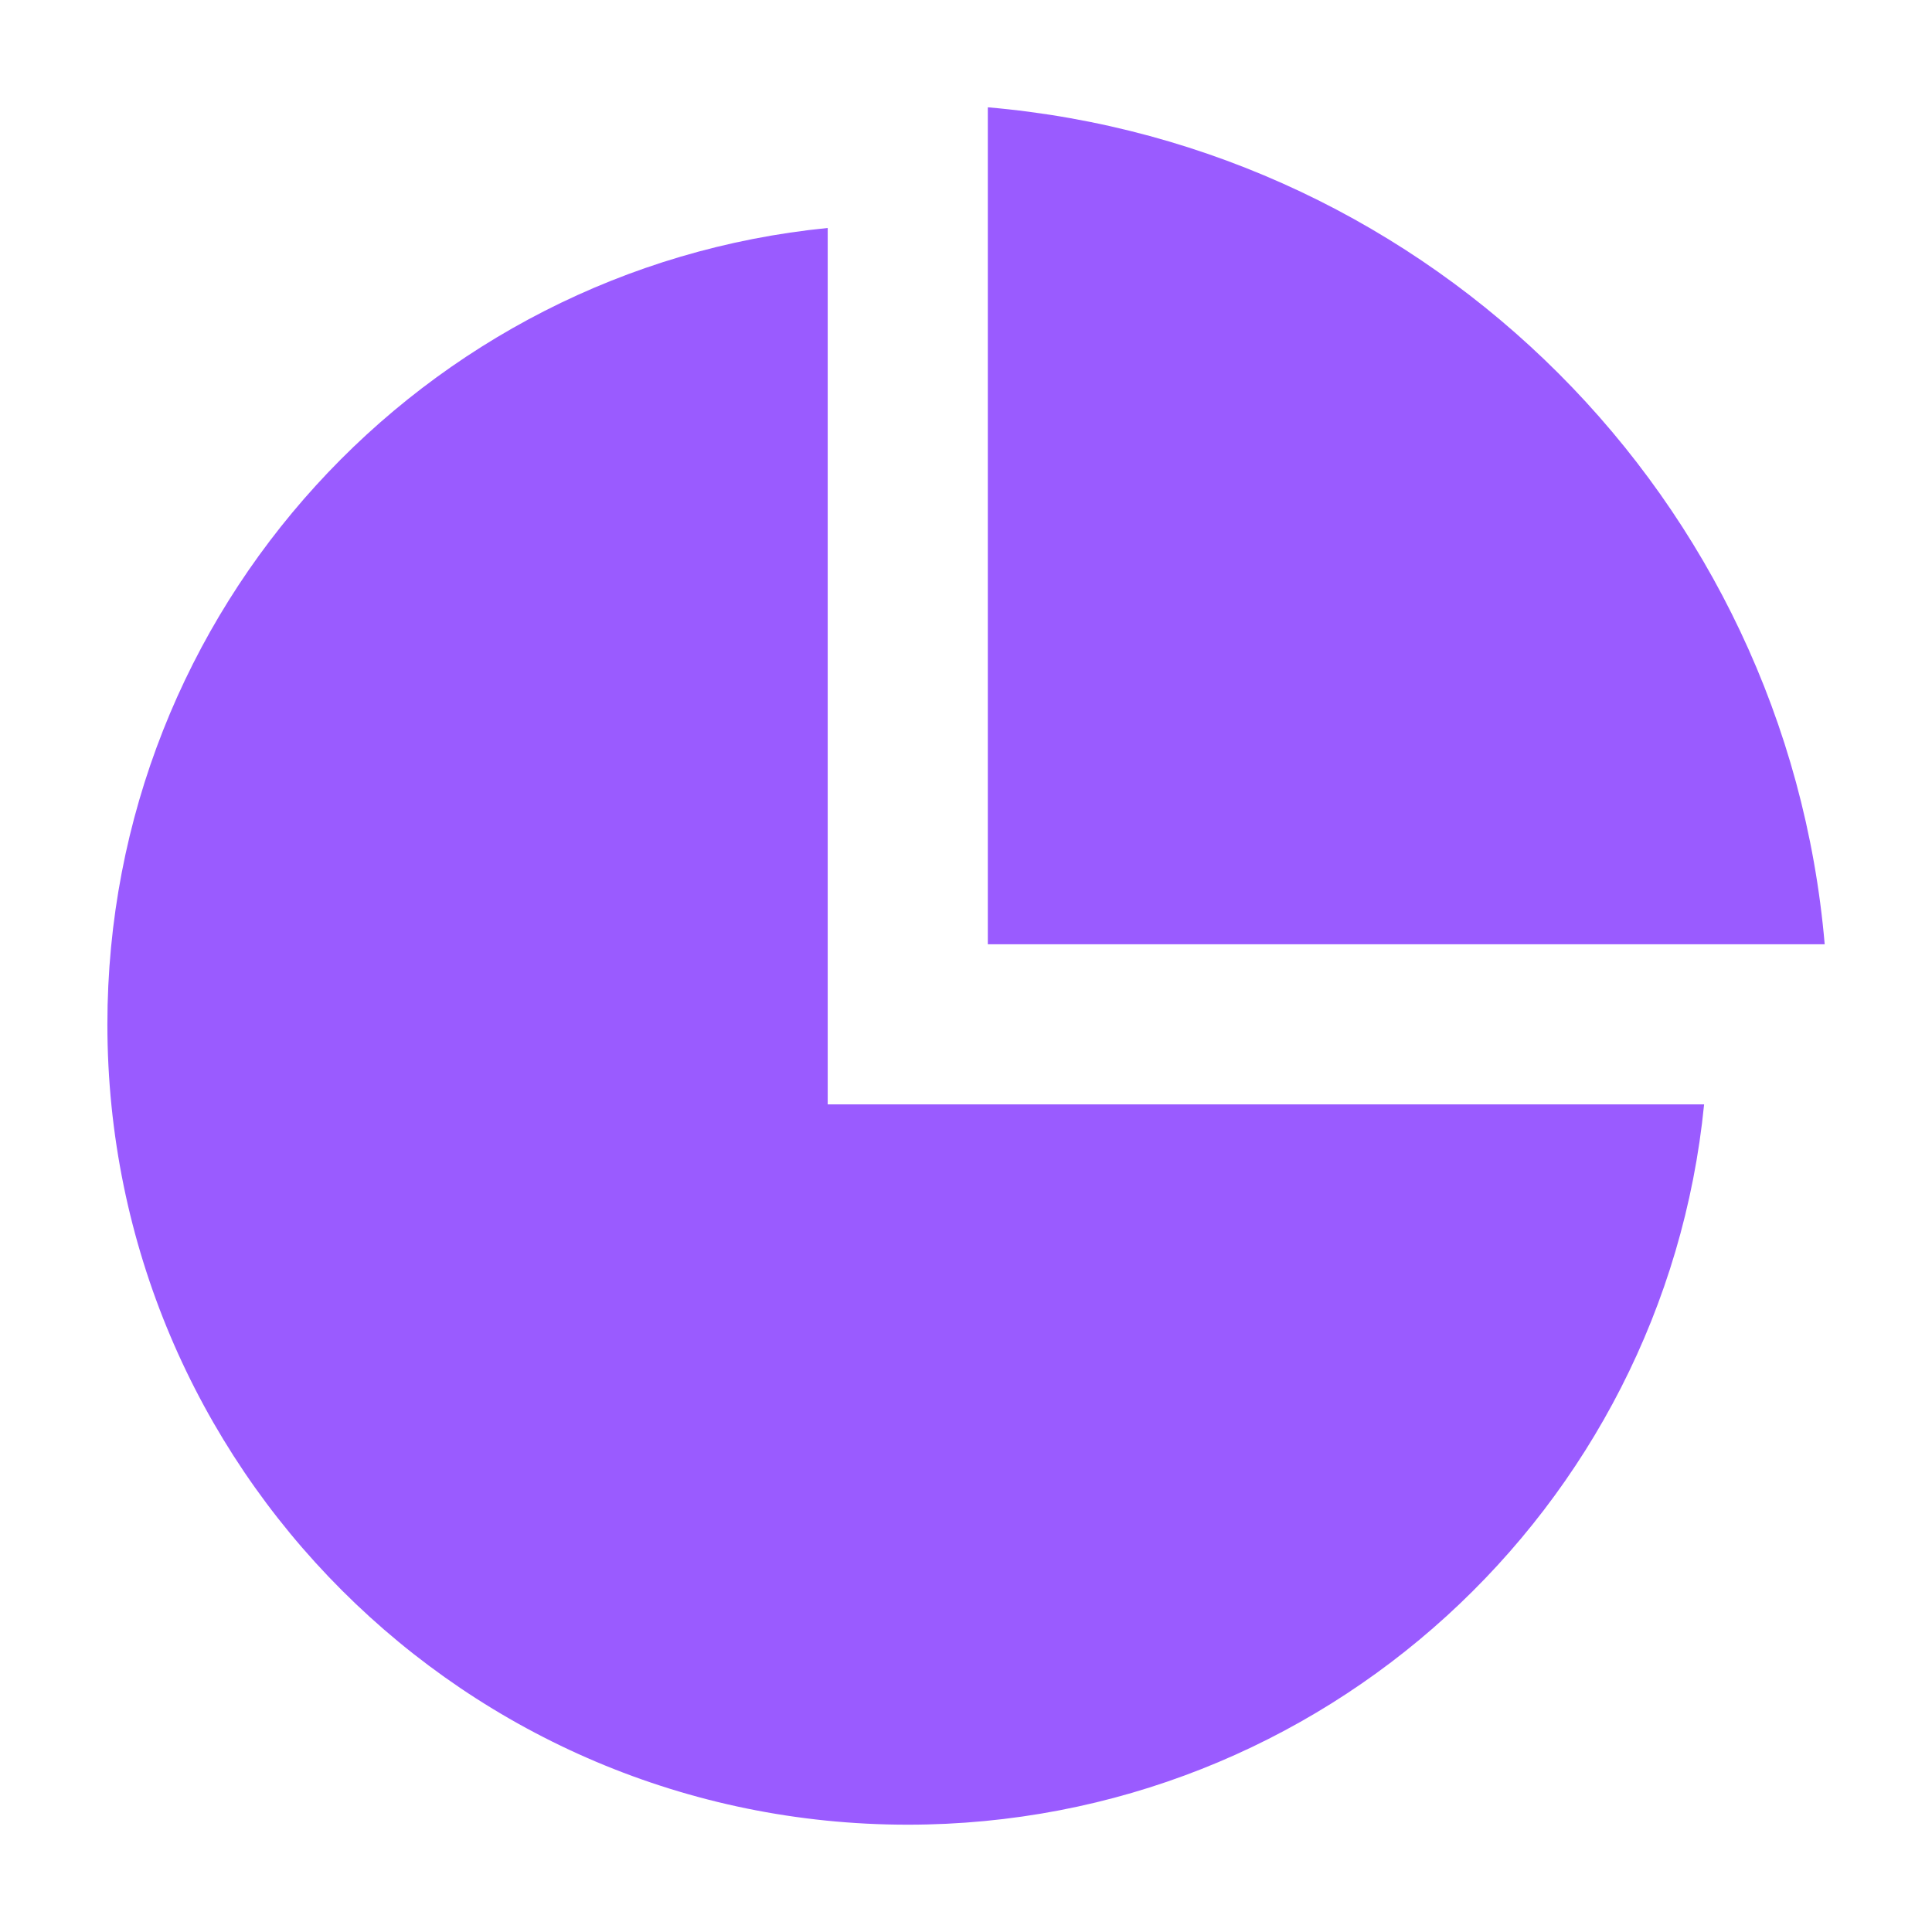
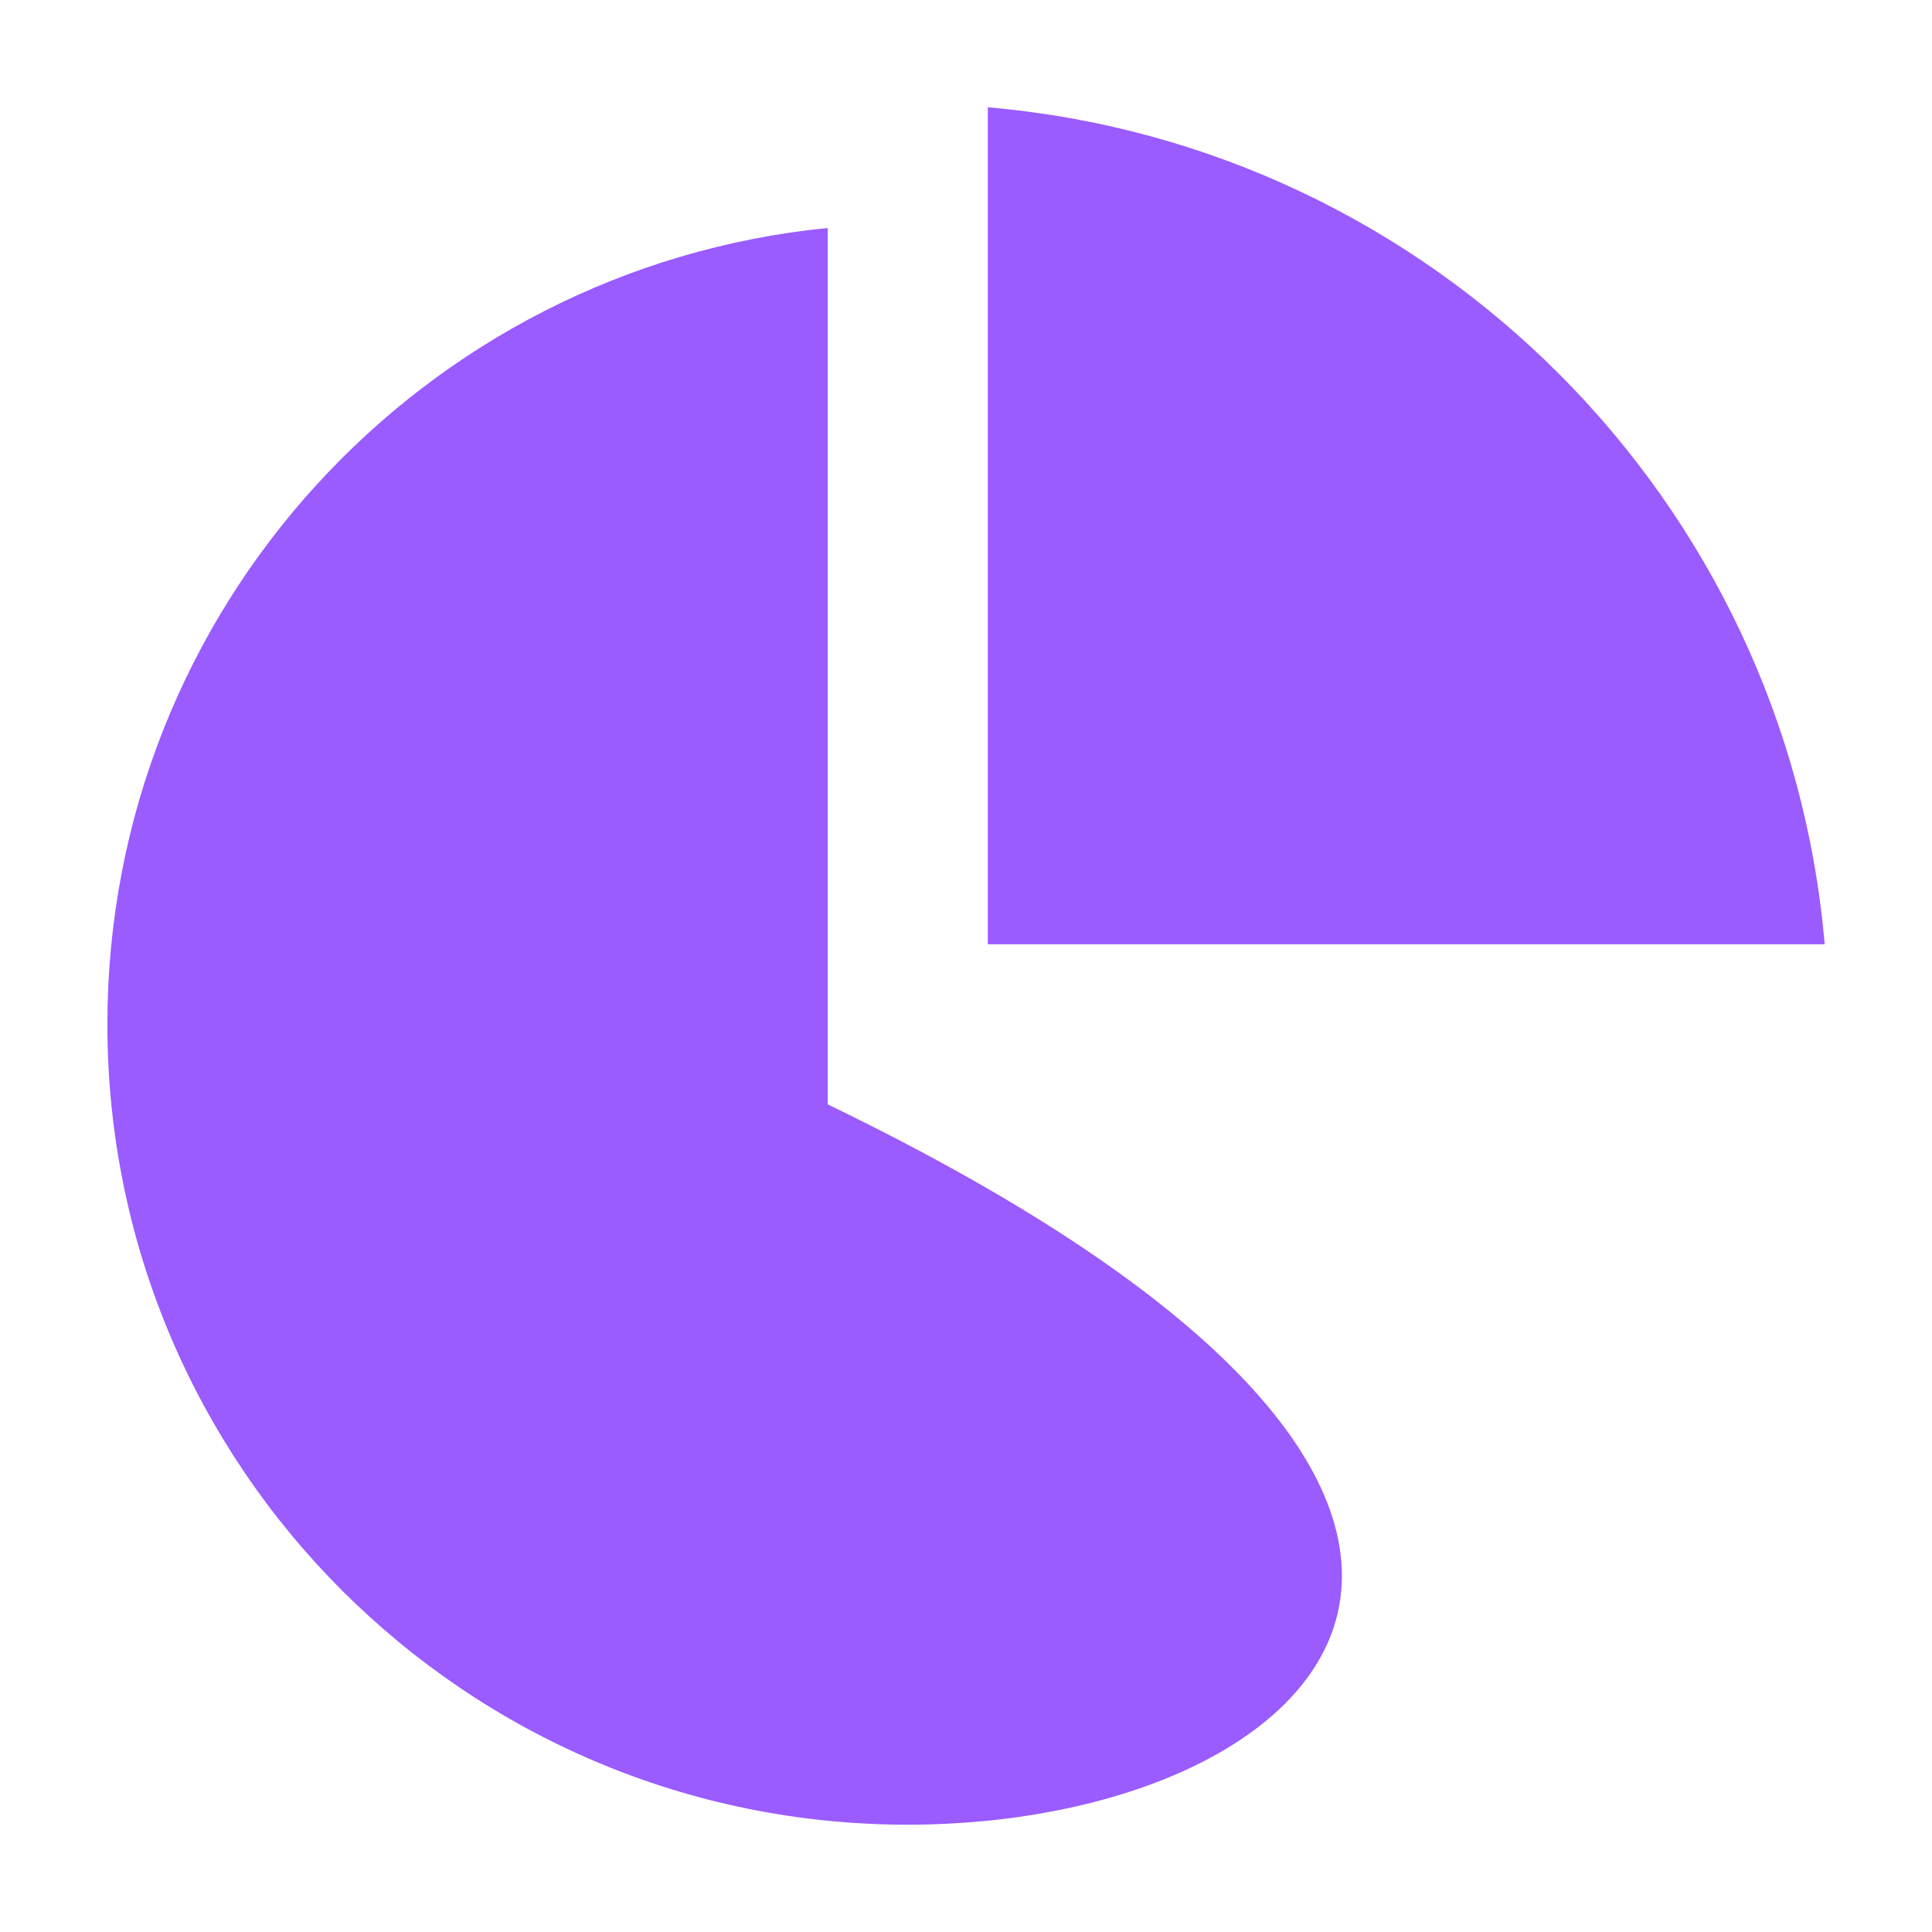
<svg xmlns="http://www.w3.org/2000/svg" width="24" height="24" viewBox="0 0 24 24" fill="none">
-   <path d="M10.282 2.832V13.719H21.169C20.671 18.742 16.431 22.667 11.276 22.667C5.785 22.667 1.334 18.215 1.334 12.724C1.334 7.569 5.258 3.33 10.282 2.832ZM12.271 1.333C17.792 1.808 22.192 6.209 22.667 11.73H12.271V1.333Z" fill="#9A5BFF" />
+   <path d="M10.282 2.832V13.719C20.671 18.742 16.431 22.667 11.276 22.667C5.785 22.667 1.334 18.215 1.334 12.724C1.334 7.569 5.258 3.33 10.282 2.832ZM12.271 1.333C17.792 1.808 22.192 6.209 22.667 11.73H12.271V1.333Z" fill="#9A5BFF" />
</svg>